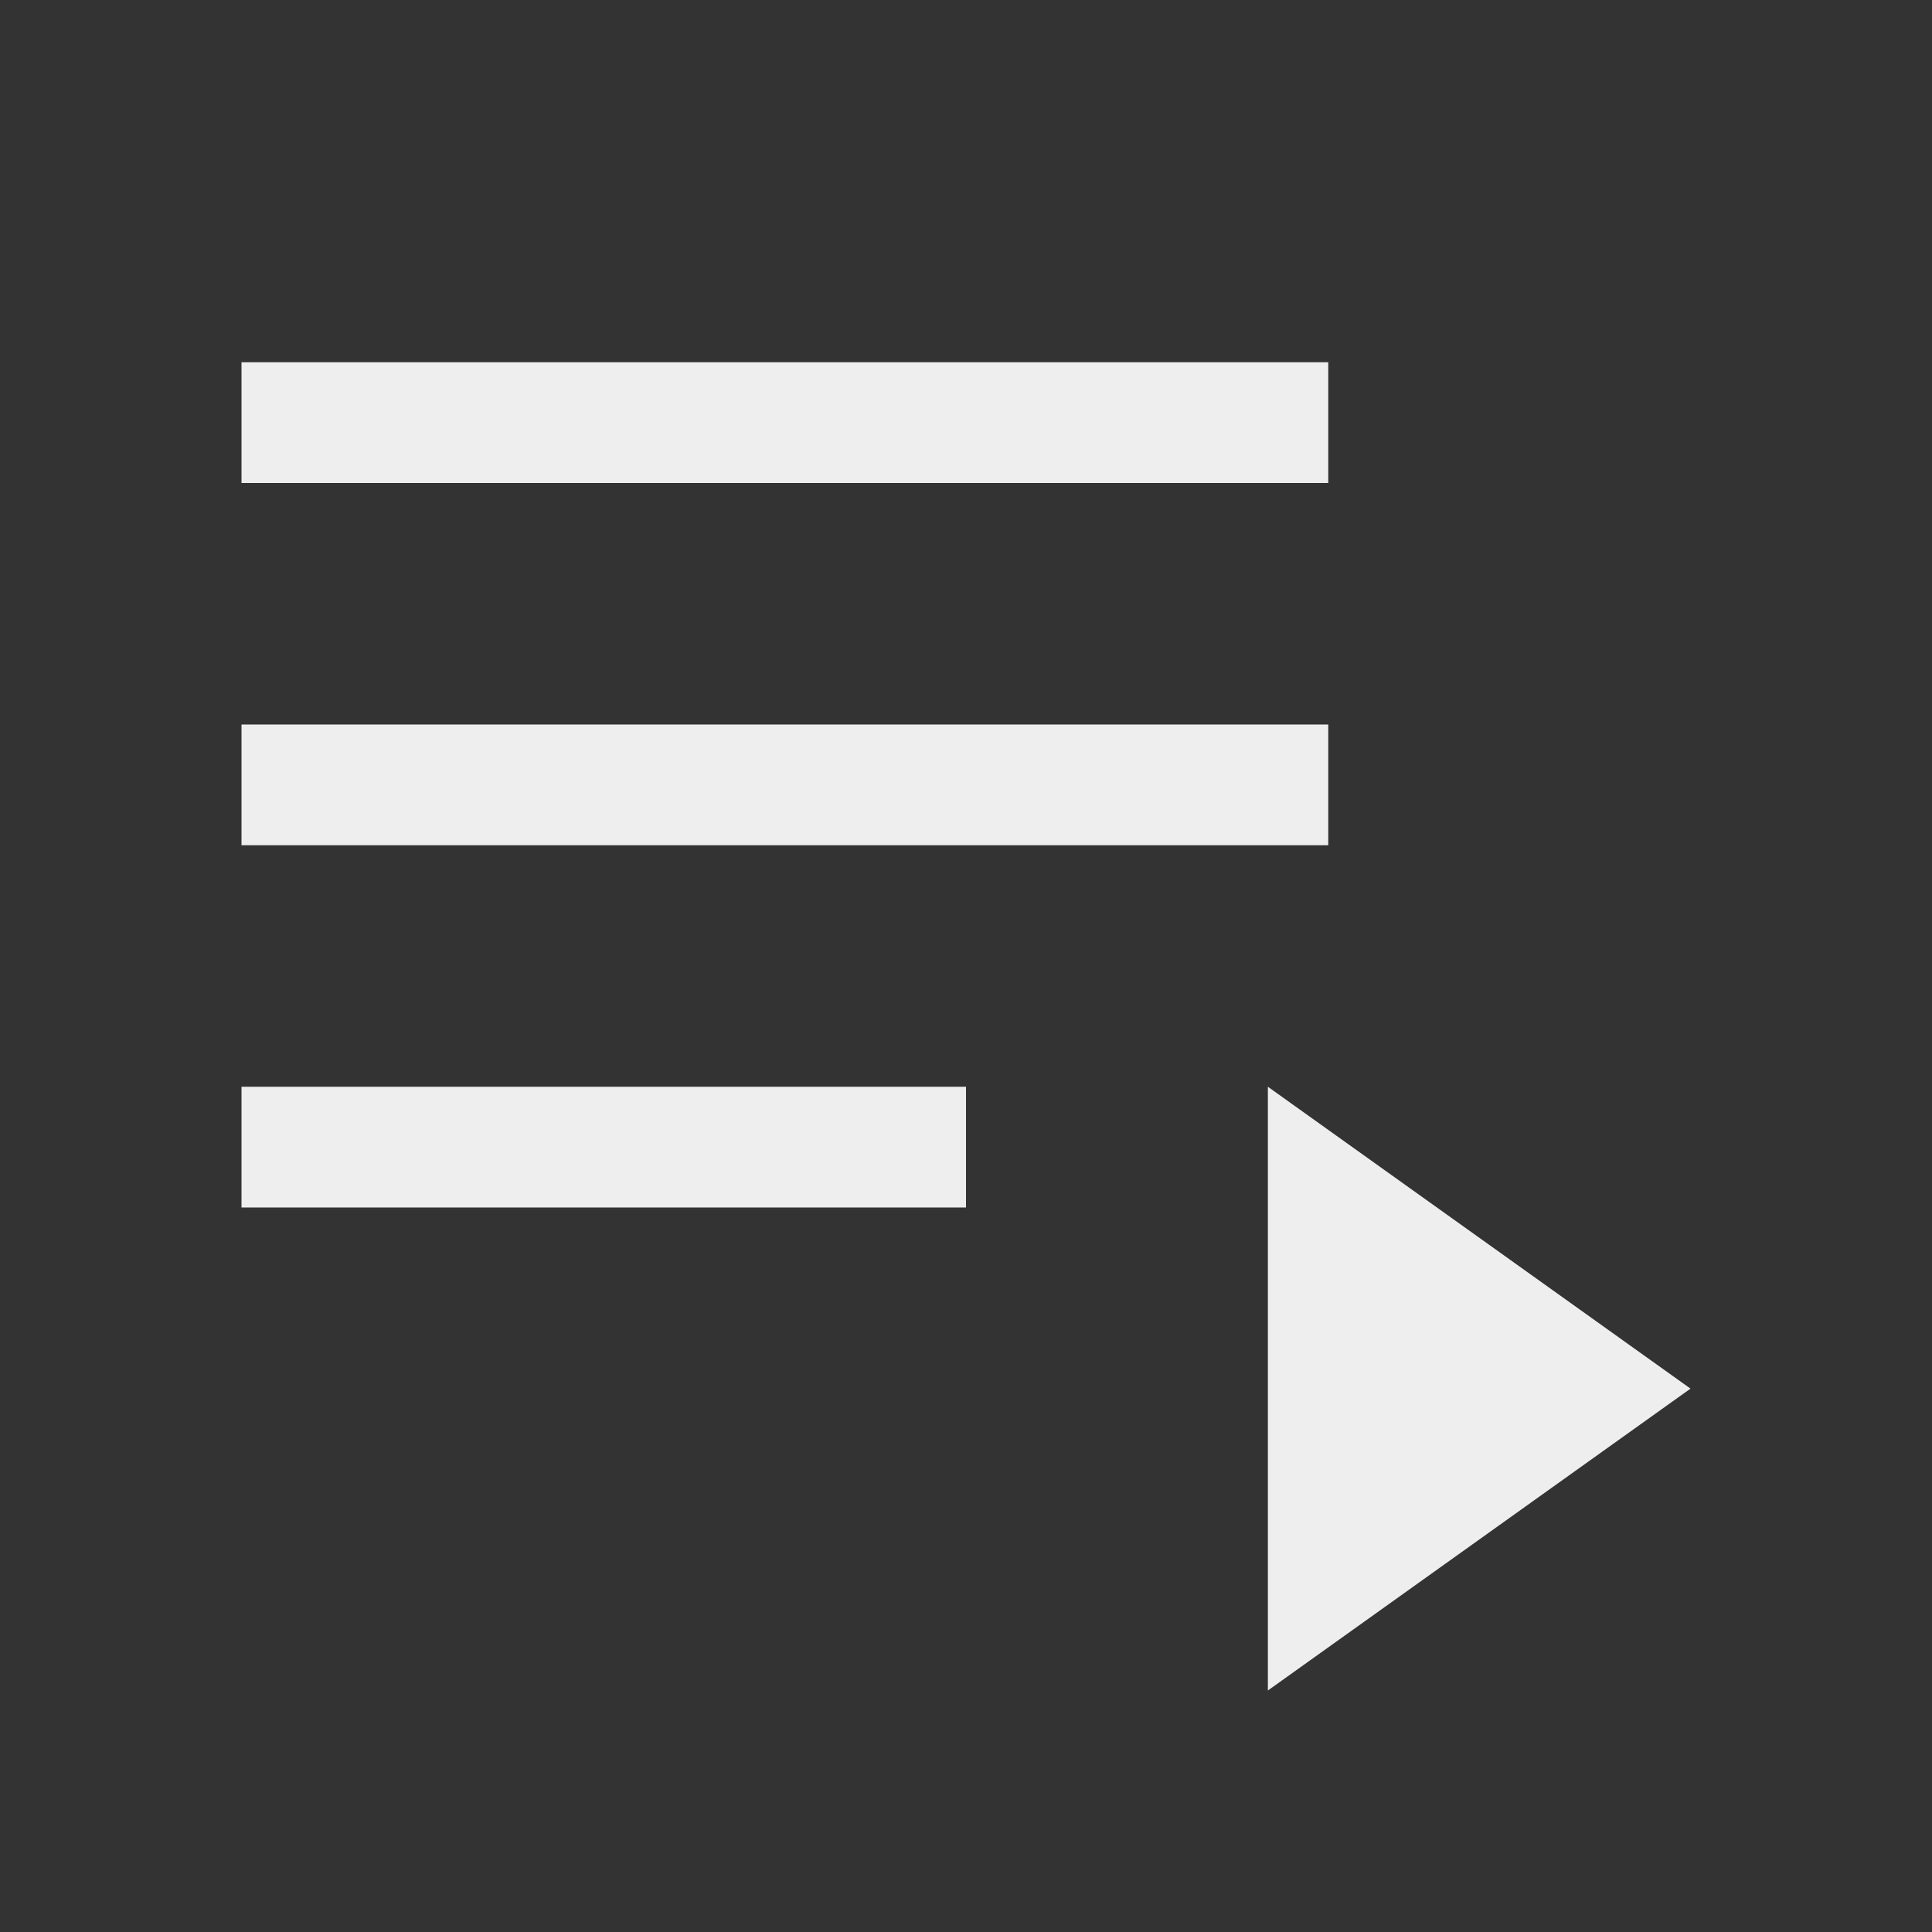
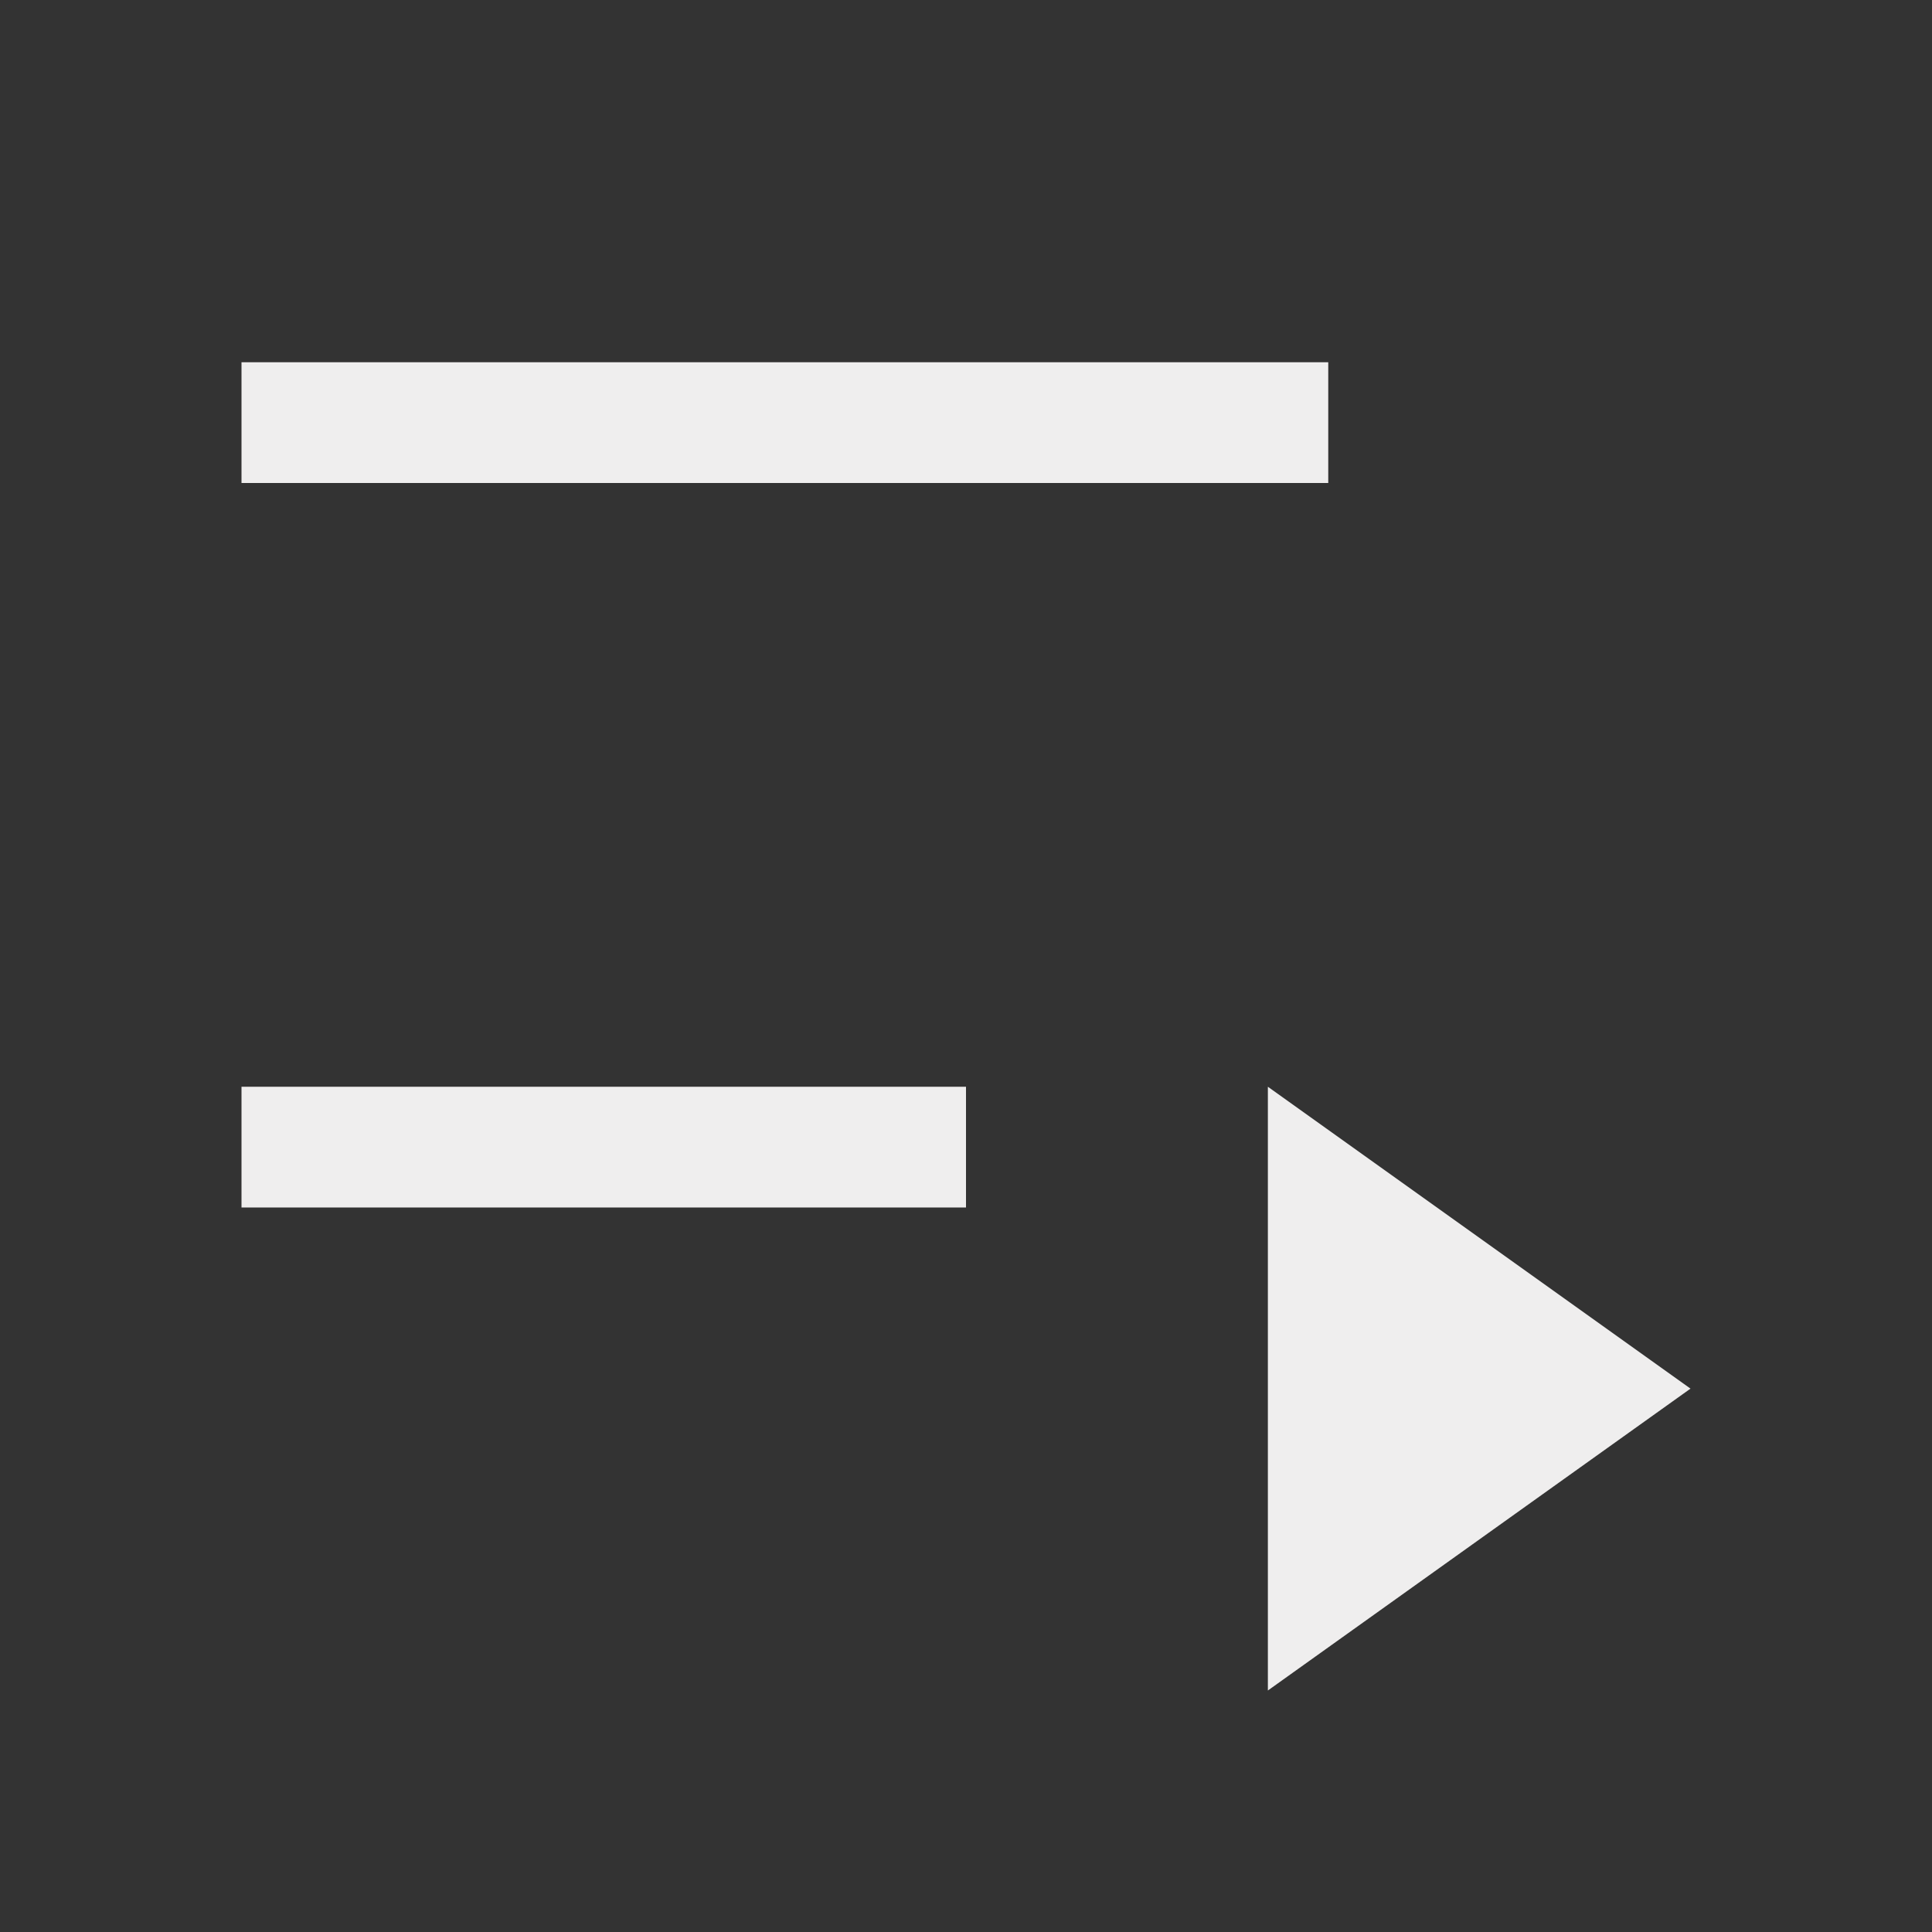
<svg xmlns="http://www.w3.org/2000/svg" id="icon" viewBox="0 0 32 32">
  <rect x="0" y="0" width="32" height="32" fill="#333333" stroke="none" />
  <defs>
    <style>.cls-1{fill:none;}</style>
  </defs>
  <title>playlist</title>
  <rect x="4" y="6" width="18" height="2" fill="#efeeee" />
-   <rect x="4" y="12" width="18" height="2" fill="#efeeee" />
  <rect x="4" y="18" width="12" height="2" fill="#efeeee" />
  <polygon points="21 18 28 23 21 28 21 18" fill="#efeeee" />
  <rect id="_Transparent_Rectangle_" data-name="&lt;Transparent Rectangle&gt;" class="cls-1" width="32" height="32" />
</svg>